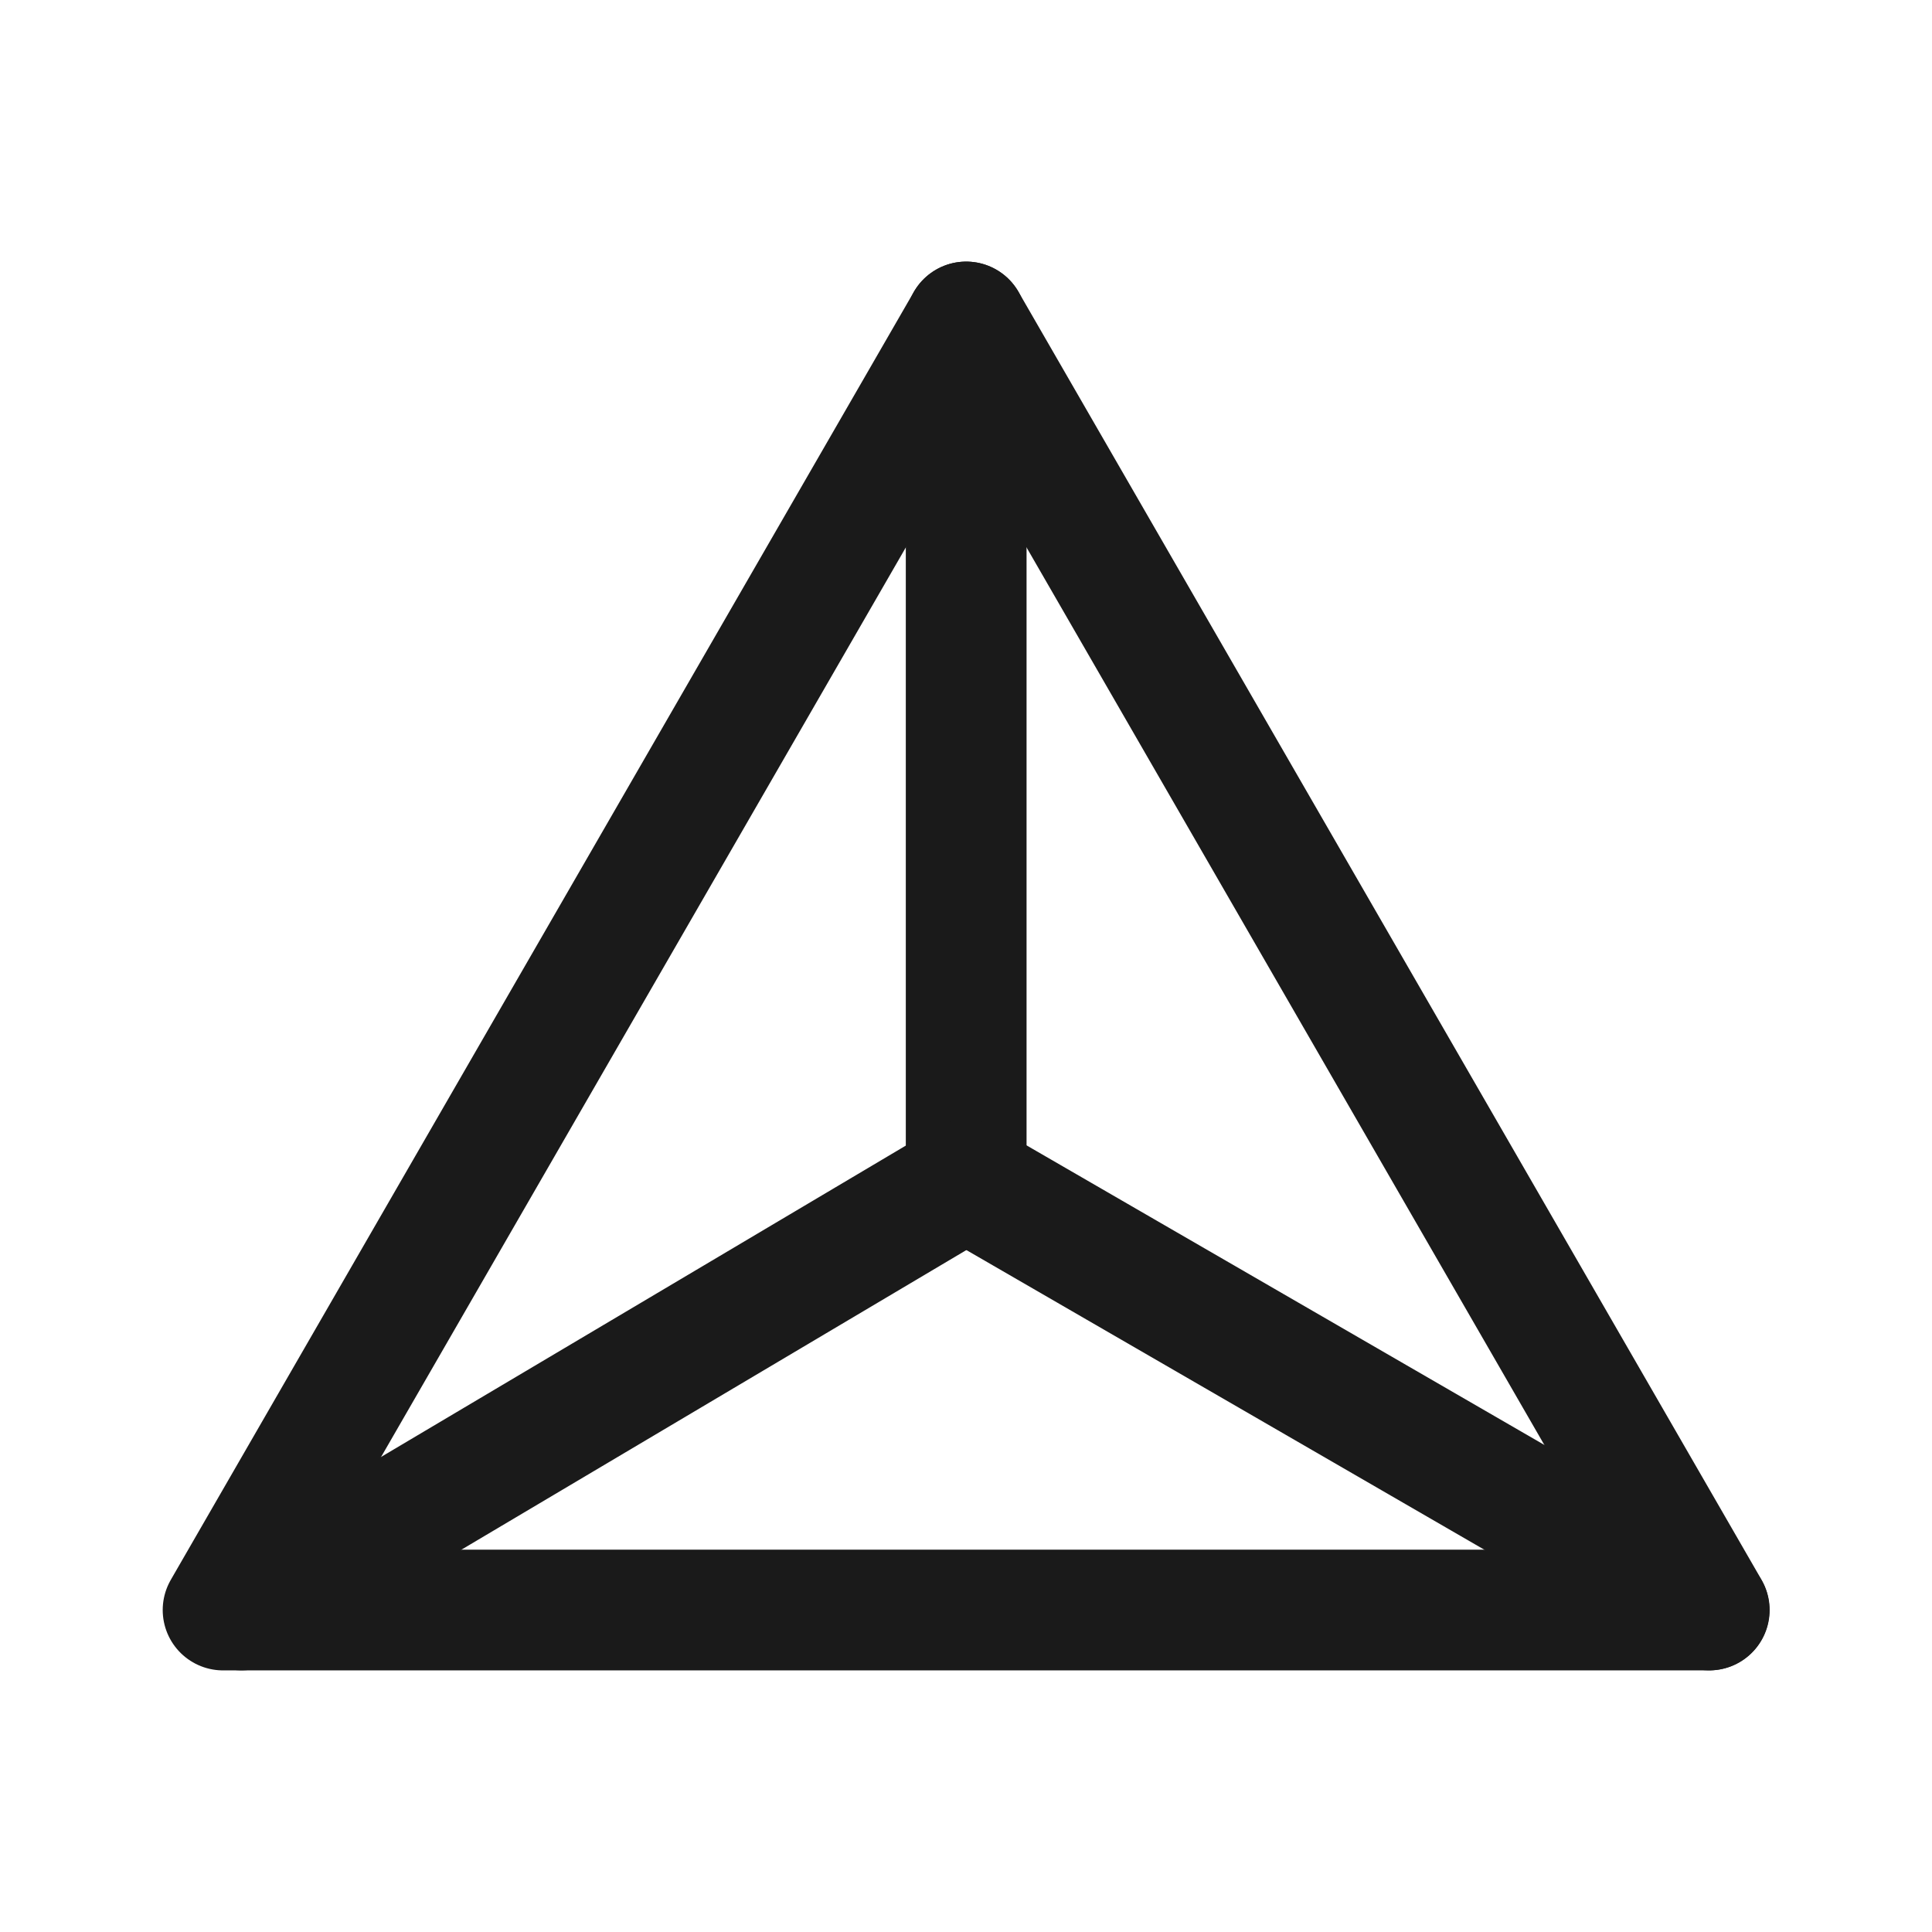
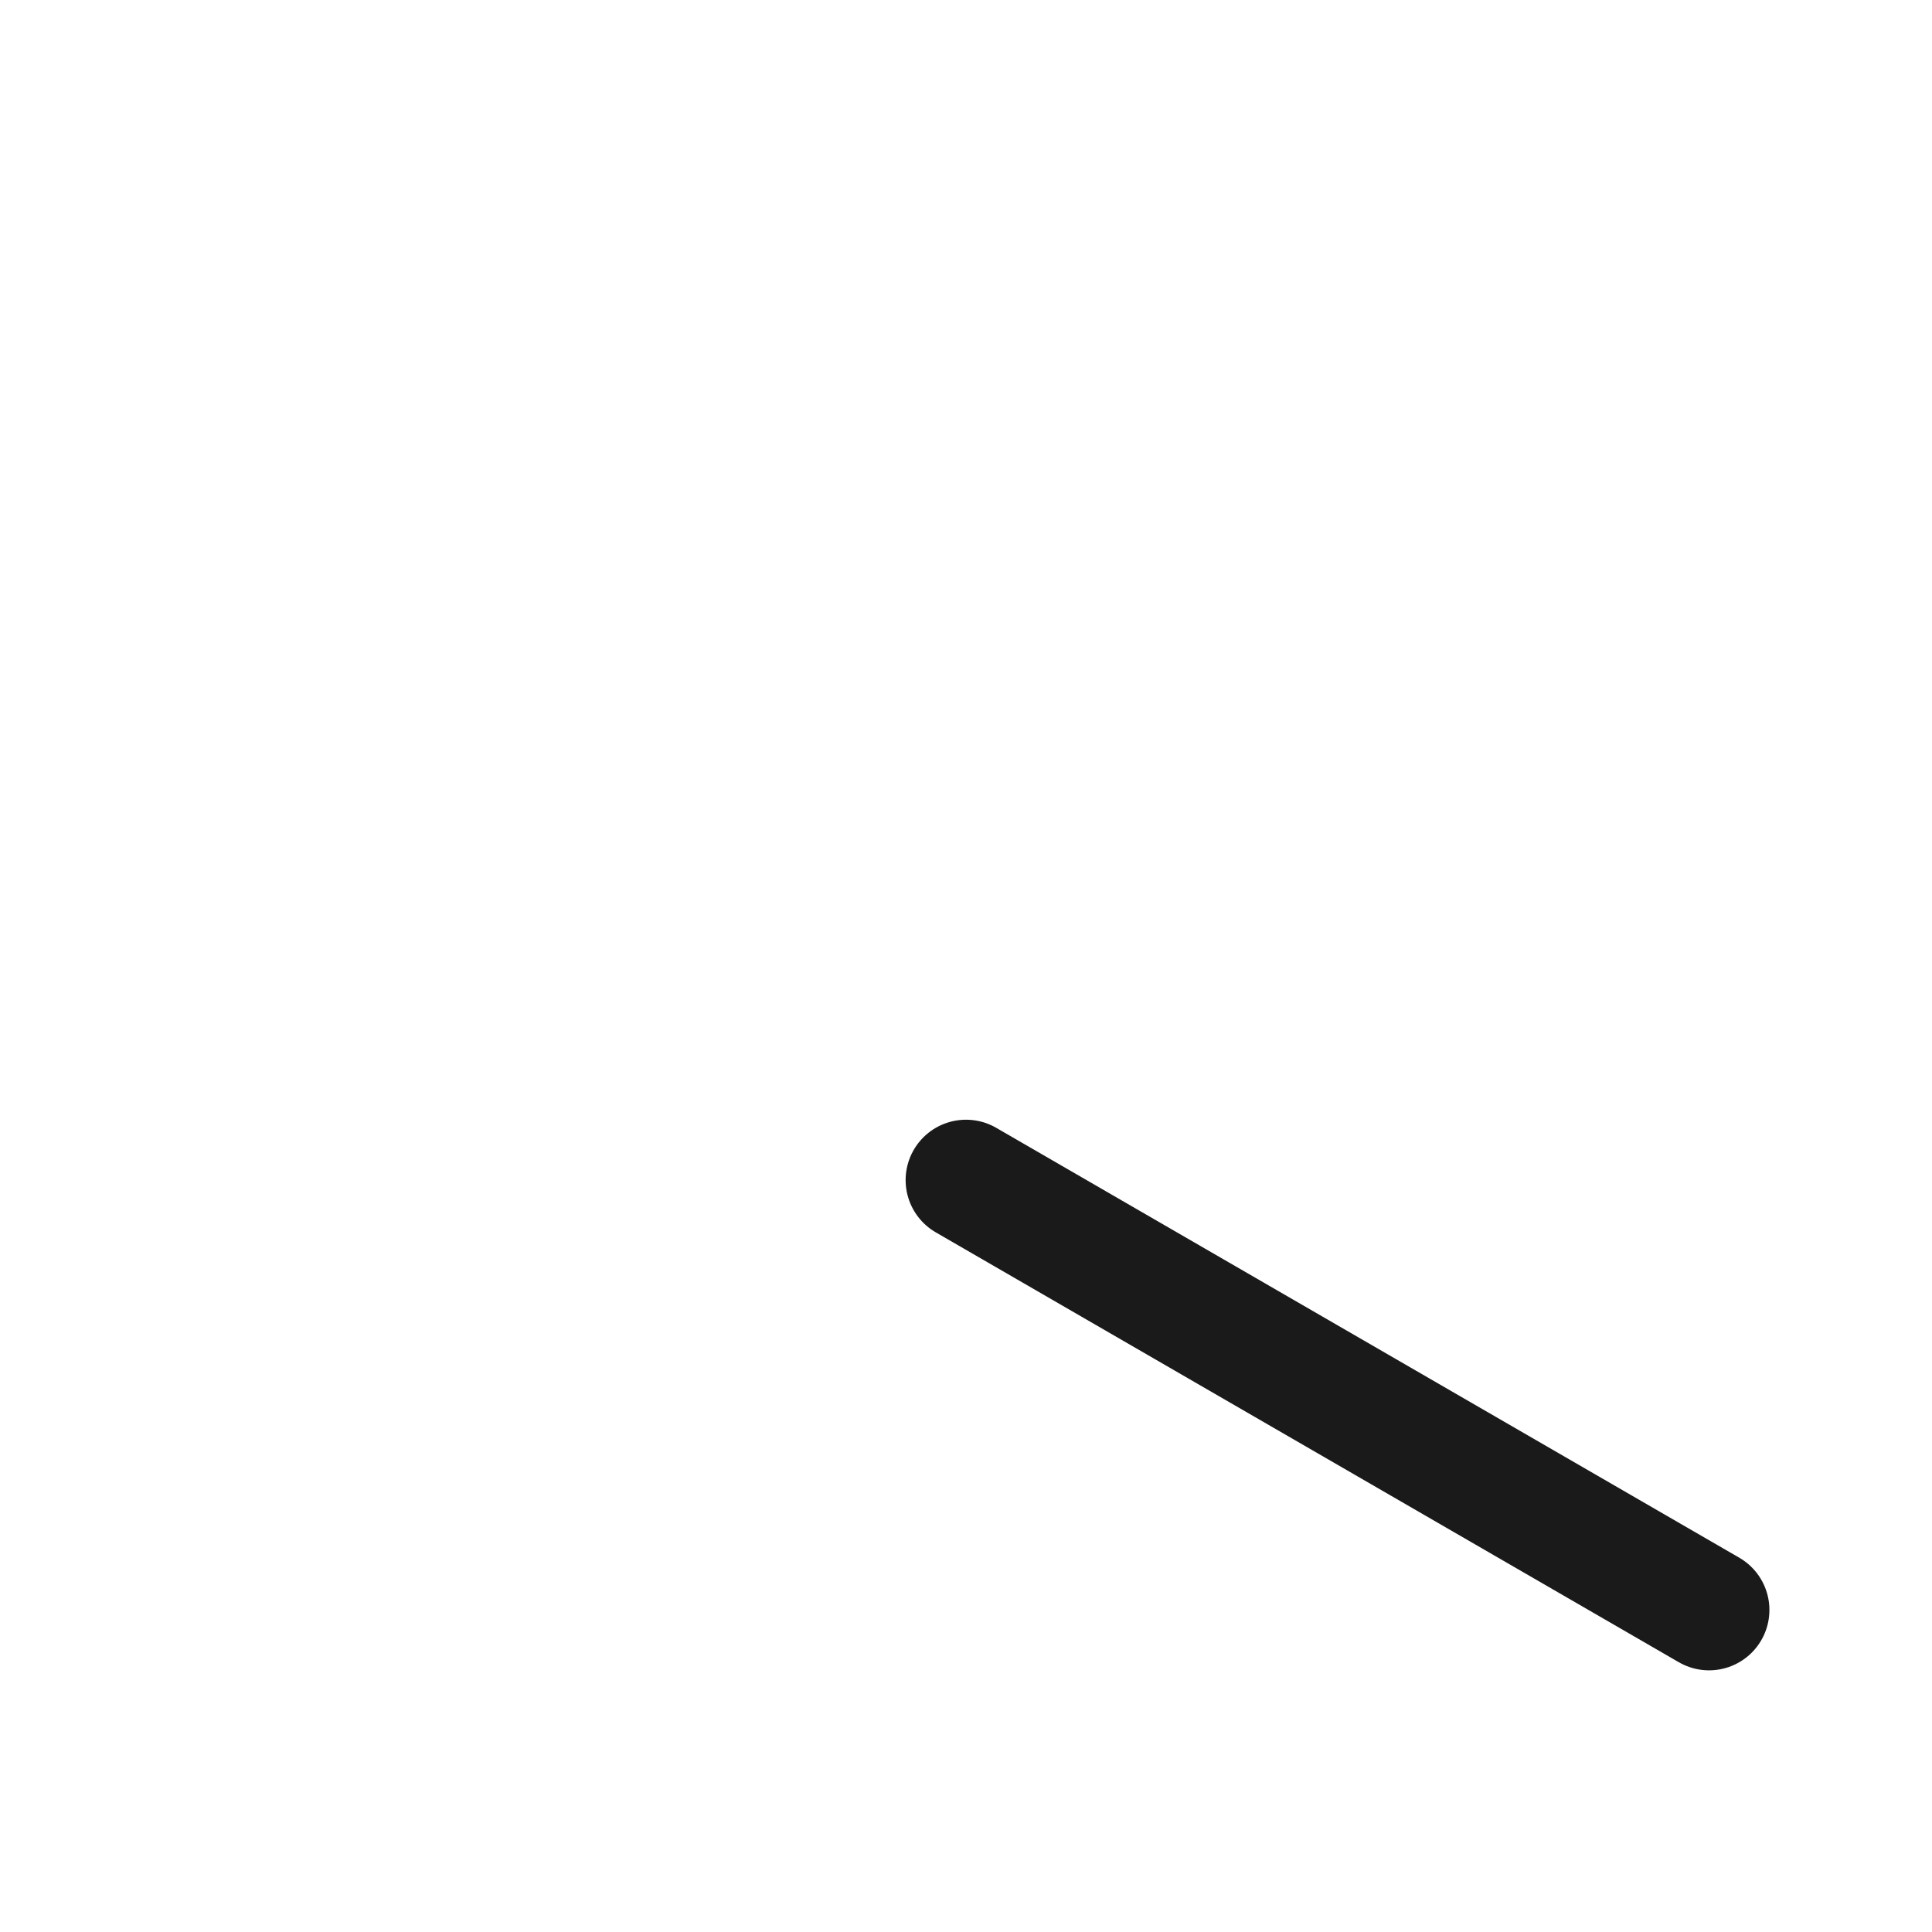
<svg xmlns="http://www.w3.org/2000/svg" width="32" height="32" viewBox="0 0 32 32" fill="none">
-   <path fill-rule="evenodd" clip-rule="evenodd" d="M28.311 26.667L16.003 5.333L3.695 26.667H28.311Z" stroke="#1A1A1A" stroke-width="2" stroke-linecap="round" stroke-linejoin="round" />
  <path d="M28.307 26.666L16 19.546" stroke="#1A1A1A" stroke-width="2" stroke-linecap="round" stroke-linejoin="round" />
-   <path d="M16.003 19.547V5.333" stroke="#1A1A1A" stroke-width="2" stroke-linecap="round" stroke-linejoin="round" />
-   <path d="M16 19.546L4 26.666" stroke="#1A1A1A" stroke-width="2" stroke-linecap="round" stroke-linejoin="round" />
</svg>